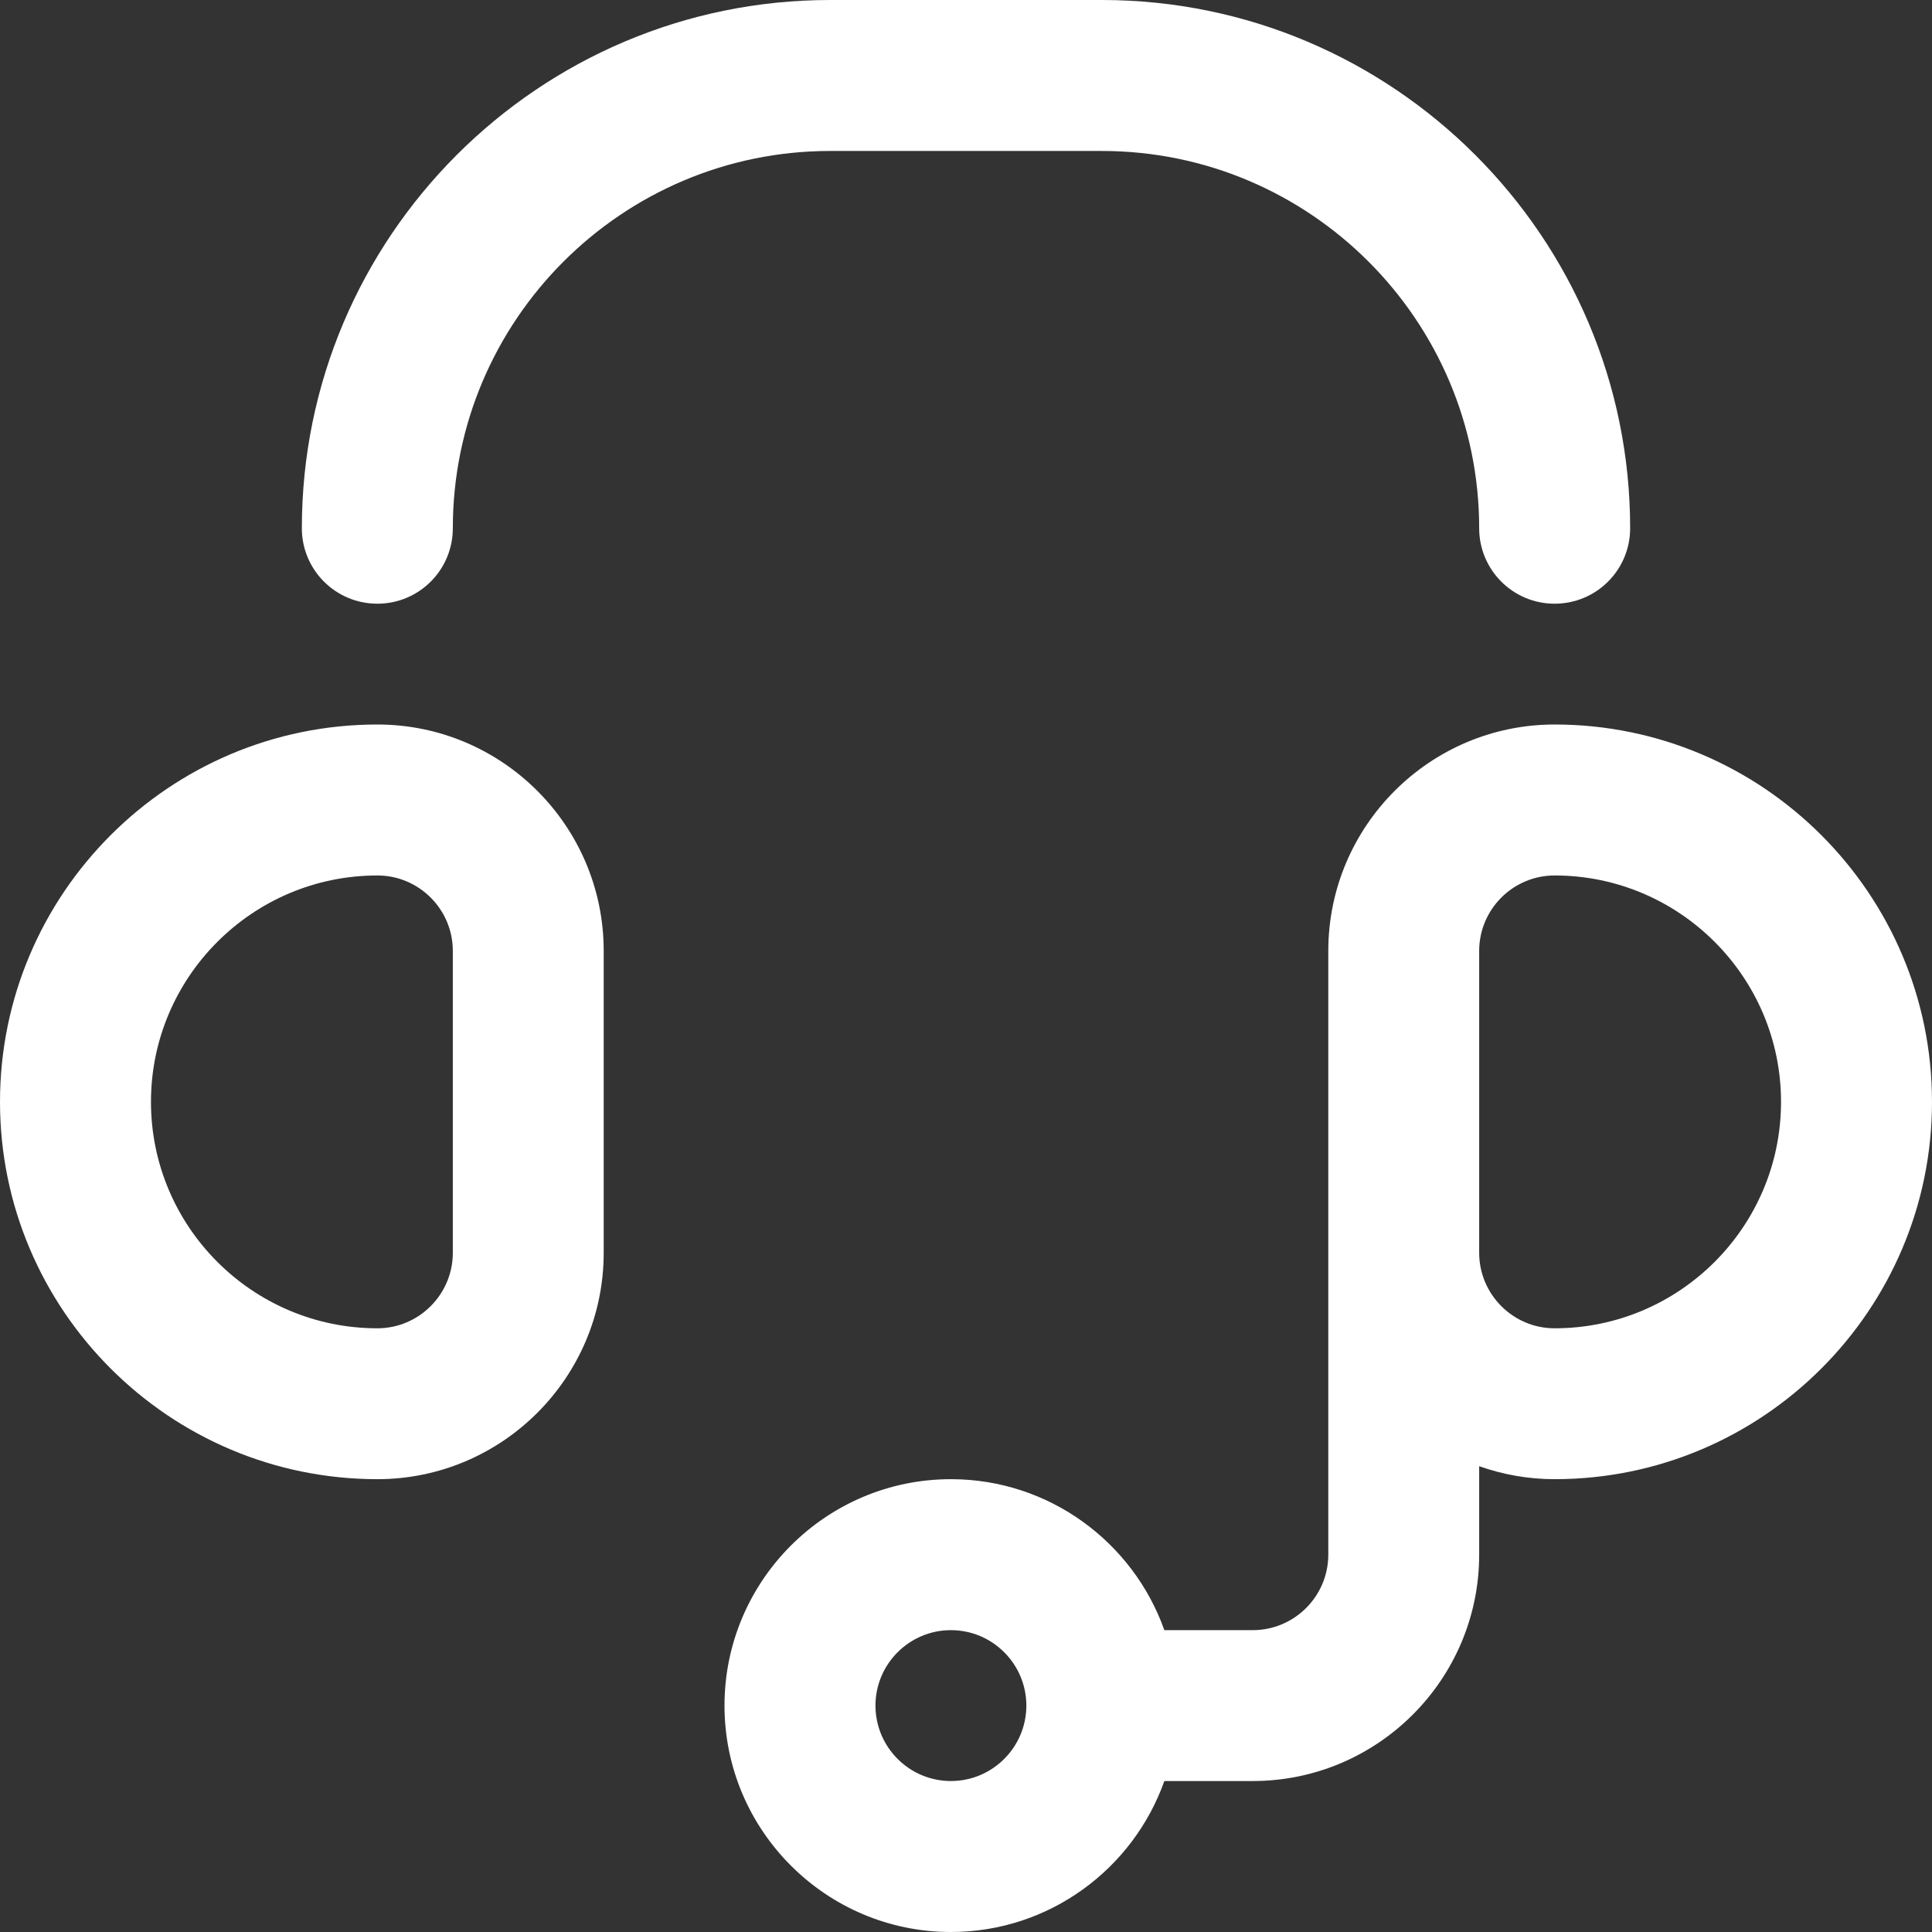
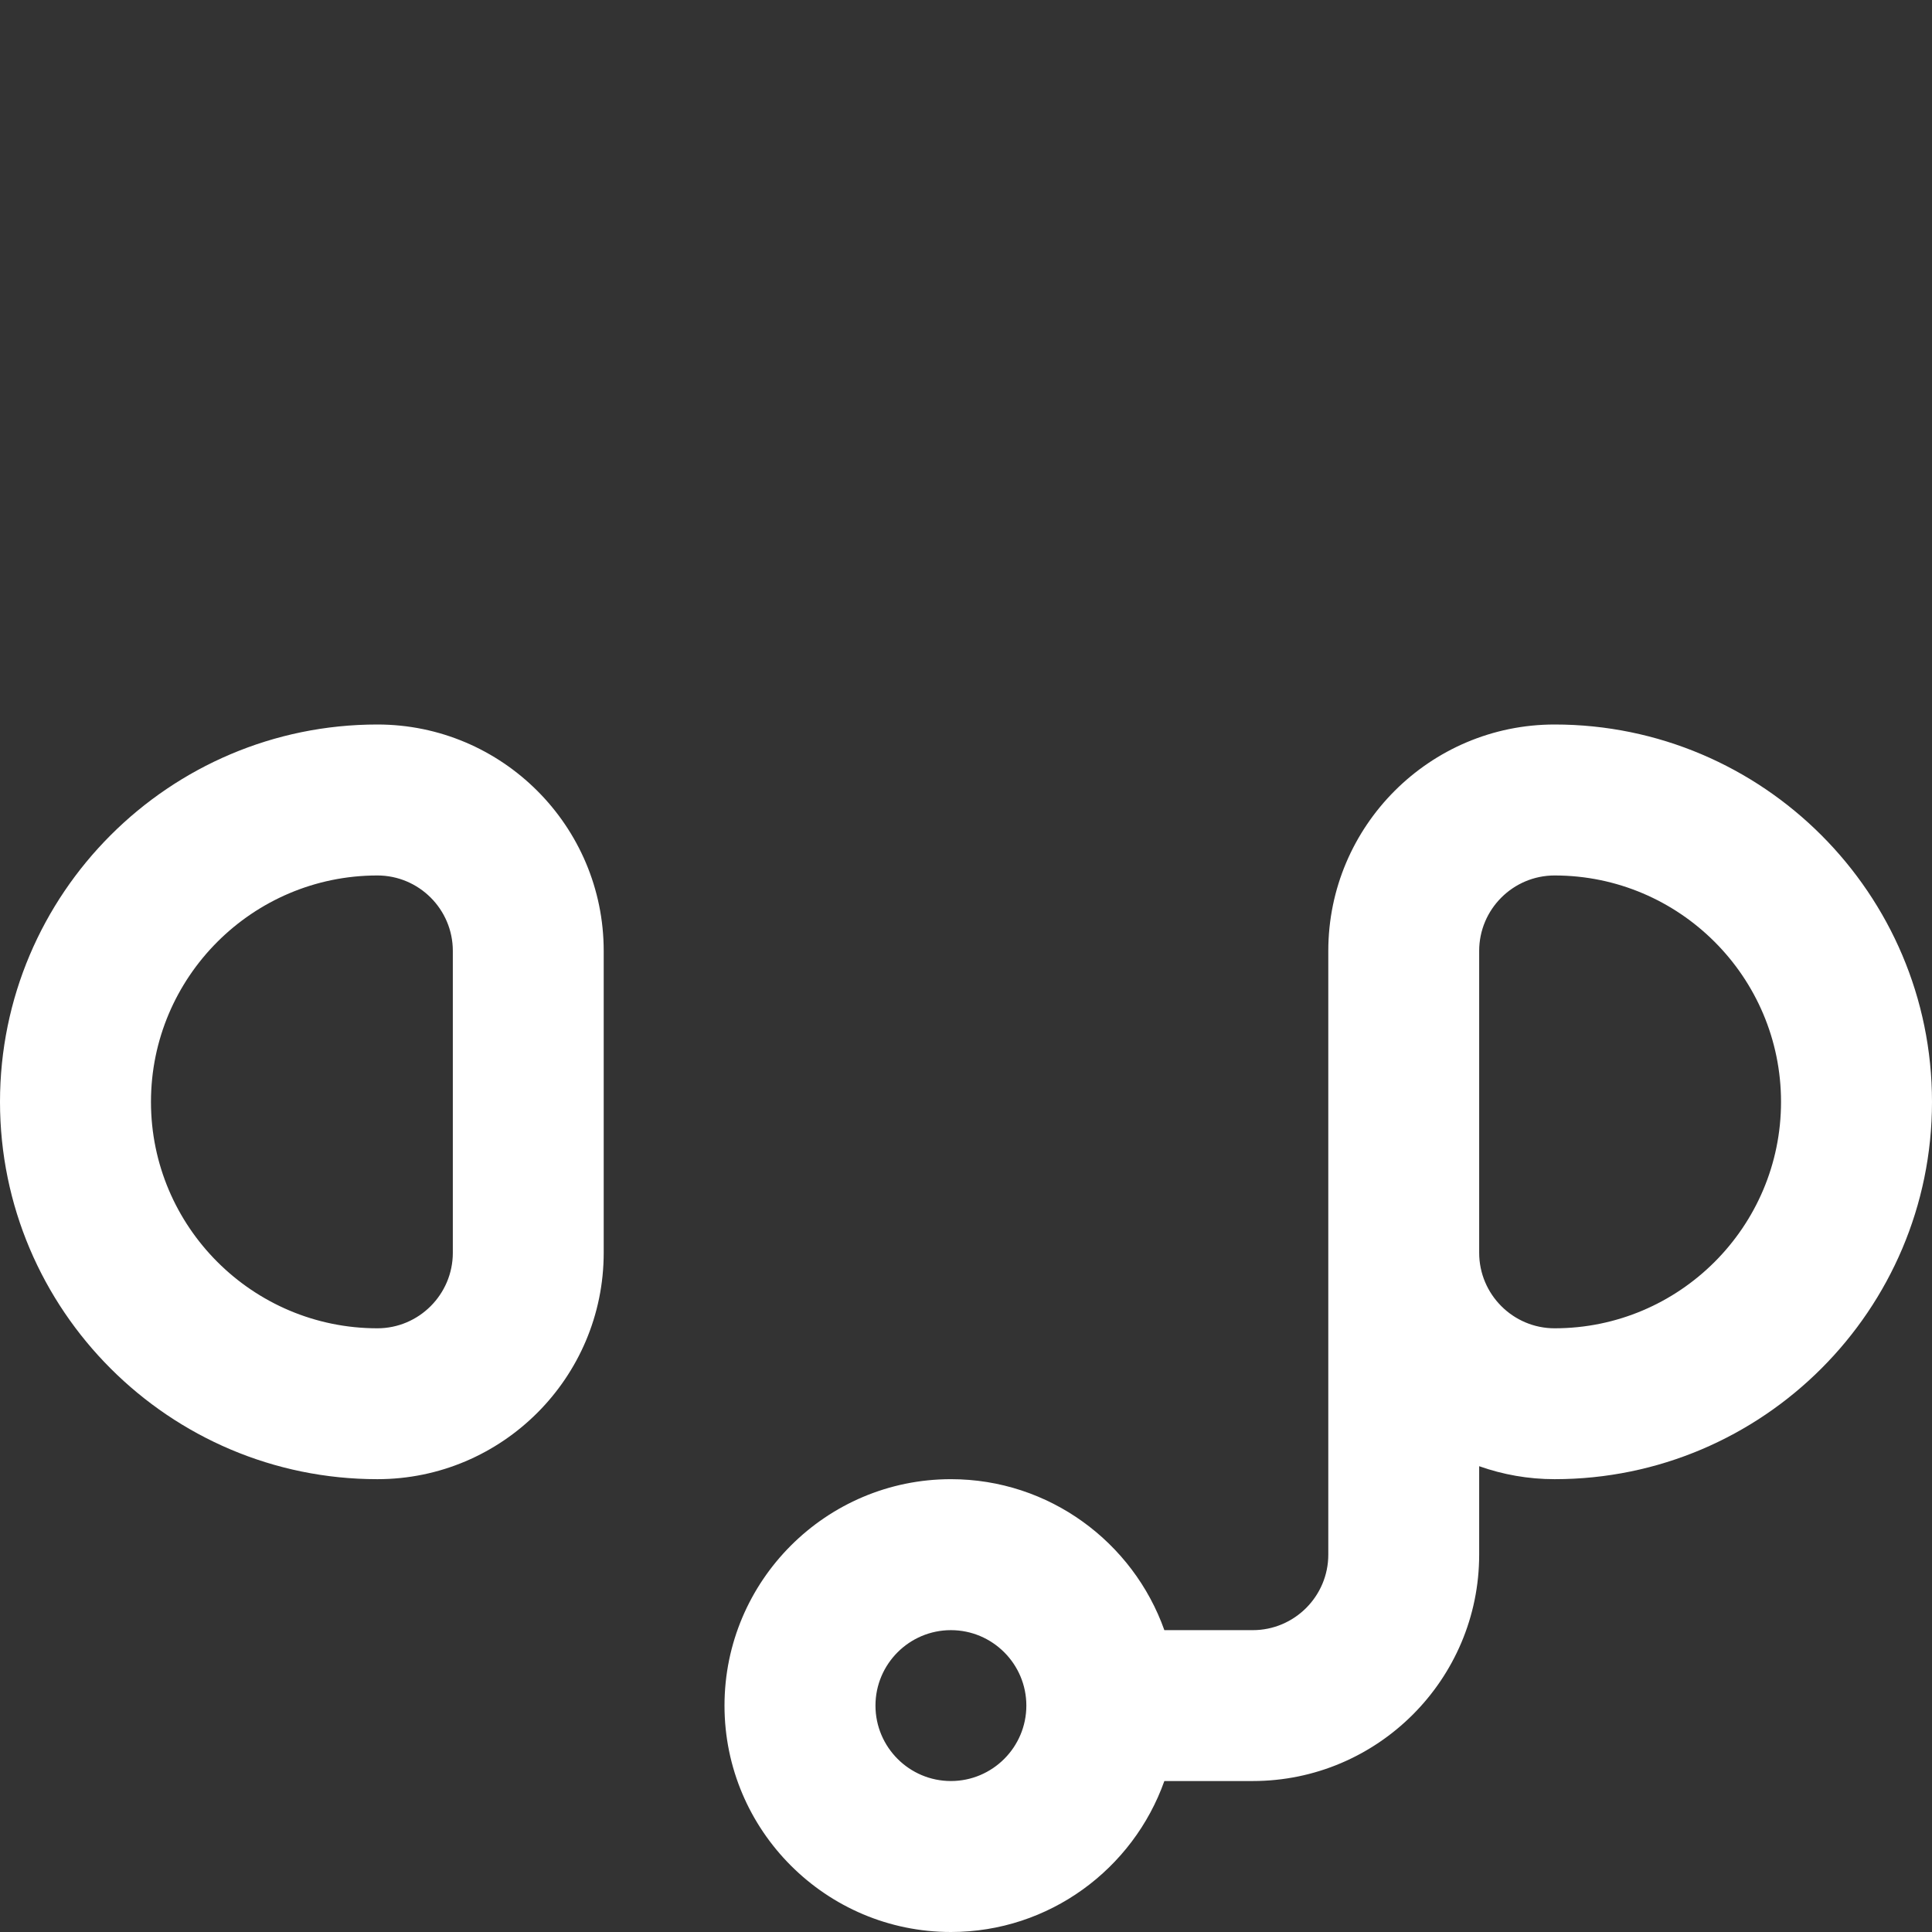
<svg xmlns="http://www.w3.org/2000/svg" width="21" height="21" viewBox="0 0 21 21" fill="none">
  <rect x="0" y="0" width="21" height="21" fill="#333333" stroke="none" />
  <g clip-path="url(#clip0_29_1751)">
    <path d="M16.898 7.875C15.541 7.875 14.438 8.979 14.438 10.336V16.898C14.438 17.351 14.069 17.719 13.617 17.719H12.656C12.317 16.764 11.405 16.078 10.336 16.078C8.979 16.078 7.875 17.182 7.875 18.539C7.875 19.896 8.979 21 10.336 21C11.405 21 12.317 20.314 12.656 19.359H13.617C14.974 19.359 16.078 18.255 16.078 16.898V15.937C16.335 16.028 16.611 16.078 16.898 16.078C19.16 16.078 21 14.238 21 11.977C21 9.715 19.16 7.875 16.898 7.875ZM10.336 19.359C9.884 19.359 9.516 18.991 9.516 18.539C9.516 18.087 9.884 17.719 10.336 17.719C10.788 17.719 11.156 18.087 11.156 18.539C11.156 18.991 10.788 19.359 10.336 19.359ZM16.898 14.438C16.446 14.438 16.078 14.069 16.078 13.617V10.336C16.078 9.884 16.446 9.516 16.898 9.516C18.255 9.516 19.359 10.62 19.359 11.977C19.359 13.334 18.255 14.438 16.898 14.438Z" fill="white" />
    <path d="M4.102 16.078C5.459 16.078 6.562 14.974 6.562 13.617V10.336C6.562 8.979 5.459 7.875 4.102 7.875C1.84 7.875 0 9.715 0 11.977C0 14.238 1.84 16.078 4.102 16.078ZM4.102 9.516C4.554 9.516 4.922 9.884 4.922 10.336V13.617C4.922 14.069 4.554 14.438 4.102 14.438C2.745 14.438 1.641 13.334 1.641 11.977C1.641 10.62 2.745 9.516 4.102 9.516Z" fill="white" />
-     <path d="M4.102 6.562C4.555 6.562 4.922 6.195 4.922 5.742C4.922 3.481 6.762 1.641 9.023 1.641H11.977C14.238 1.641 16.078 3.481 16.078 5.742C16.078 6.195 16.445 6.562 16.898 6.562C17.352 6.562 17.719 6.195 17.719 5.742C17.719 2.576 15.143 0 11.977 0H9.023C5.857 0 3.281 2.576 3.281 5.742C3.281 6.195 3.648 6.562 4.102 6.562Z" fill="white" />
  </g>
  <defs>
    <clipPath id="clip0_29_1751">
      <rect width="21" height="21" fill="white" />
    </clipPath>
  </defs>
</svg>